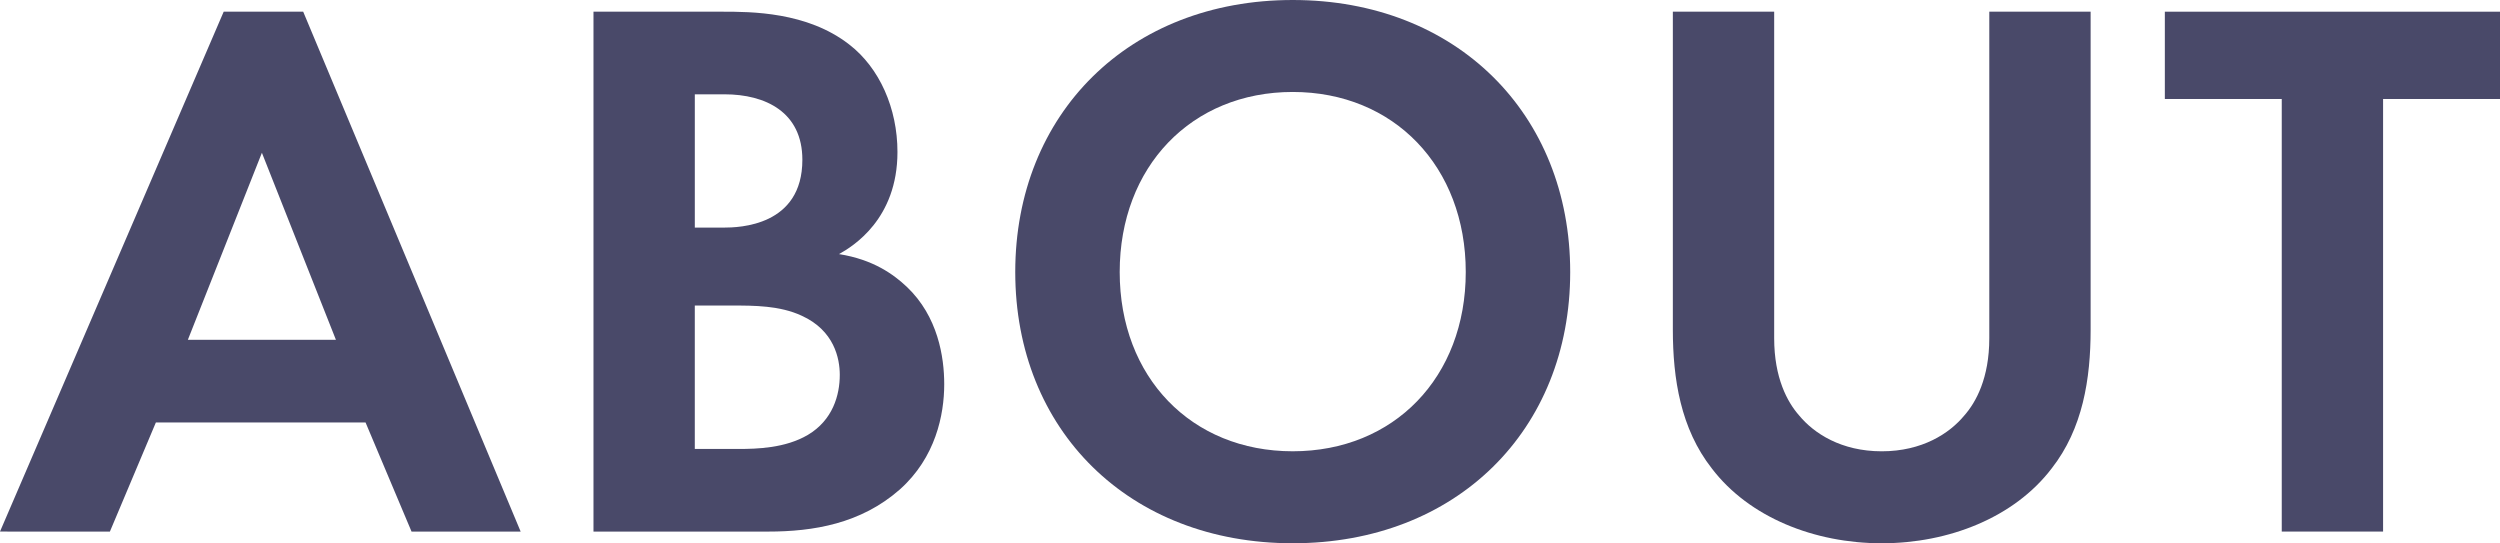
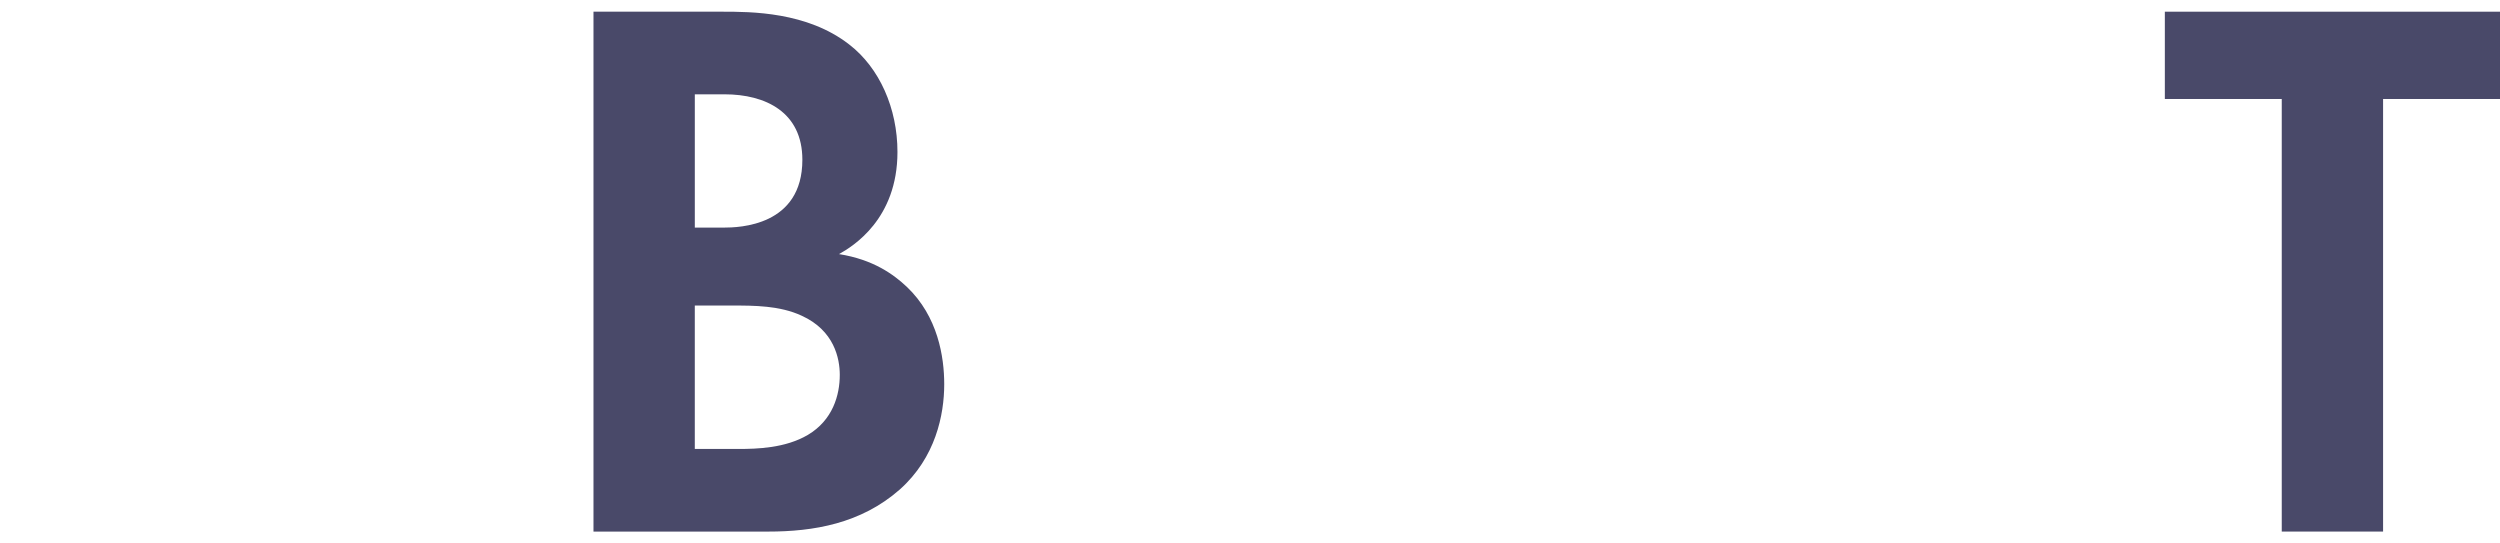
<svg xmlns="http://www.w3.org/2000/svg" id="_レイヤー_2" viewBox="0 0 192.44 41.818">
  <defs>
    <style>.cls-1{fill:#494969;}</style>
  </defs>
  <g id="contents">
    <g>
-       <path class="cls-1" d="M28.139,32.519H11.999l-3.539,8.399H0L17.219,.9h6.12l16.739,40.019h-8.399l-3.54-8.399Zm-2.28-6.36l-5.699-14.399-5.7,14.399h11.399Z" />
      <path class="cls-1" d="M55.583,.9c2.221,0,6.54,0,9.78,2.52,2.34,1.8,3.72,4.92,3.72,8.28,0,5.16-3.42,7.26-4.5,7.859,2.64,.42,4.2,1.56,5.22,2.52,2.4,2.28,2.88,5.4,2.88,7.5,0,2.34-.66,5.64-3.42,8.1-3,2.64-6.659,3.24-10.14,3.24h-13.439V.9h9.899Zm-2.1,16.62h2.22c1.2,0,6.06-.12,6.06-5.22,0-3.66-2.819-5.04-5.999-5.04h-2.28v10.26Zm0,17.039h3.36c1.439,0,3.6-.06,5.34-1.08,1.92-1.14,2.46-3.06,2.46-4.62,0-1.26-.421-3.42-2.94-4.56-1.68-.78-3.66-.78-5.34-.78h-2.88v11.04Z" />
-       <path class="cls-1" d="M120.868,20.939c0,12.179-8.76,20.879-21.359,20.879s-21.359-8.7-21.359-20.879S86.909,0,99.509,0s21.359,8.76,21.359,20.939Zm-8.04,0c0-8.1-5.52-13.86-13.319-13.86s-13.319,5.76-13.319,13.86,5.52,13.799,13.319,13.799,13.319-5.7,13.319-13.799Z" />
-       <path class="cls-1" d="M136.569,.9V26.039c0,3.06,1.021,4.92,1.92,5.94,1.14,1.38,3.24,2.76,6.359,2.76s5.221-1.38,6.36-2.76c.899-1.02,1.92-2.88,1.92-5.94V.9h7.8V25.379c0,3.78-.601,7.62-3,10.68-2.88,3.78-7.92,5.76-13.08,5.76s-10.199-1.98-13.079-5.76c-2.399-3.06-3-6.9-3-10.68V.9h7.8Z" />
      <path class="cls-1" d="M183.44,7.62V40.918h-7.8V7.62h-8.999V.9h25.799V7.62h-9Z" />
    </g>
  </g>
</svg>